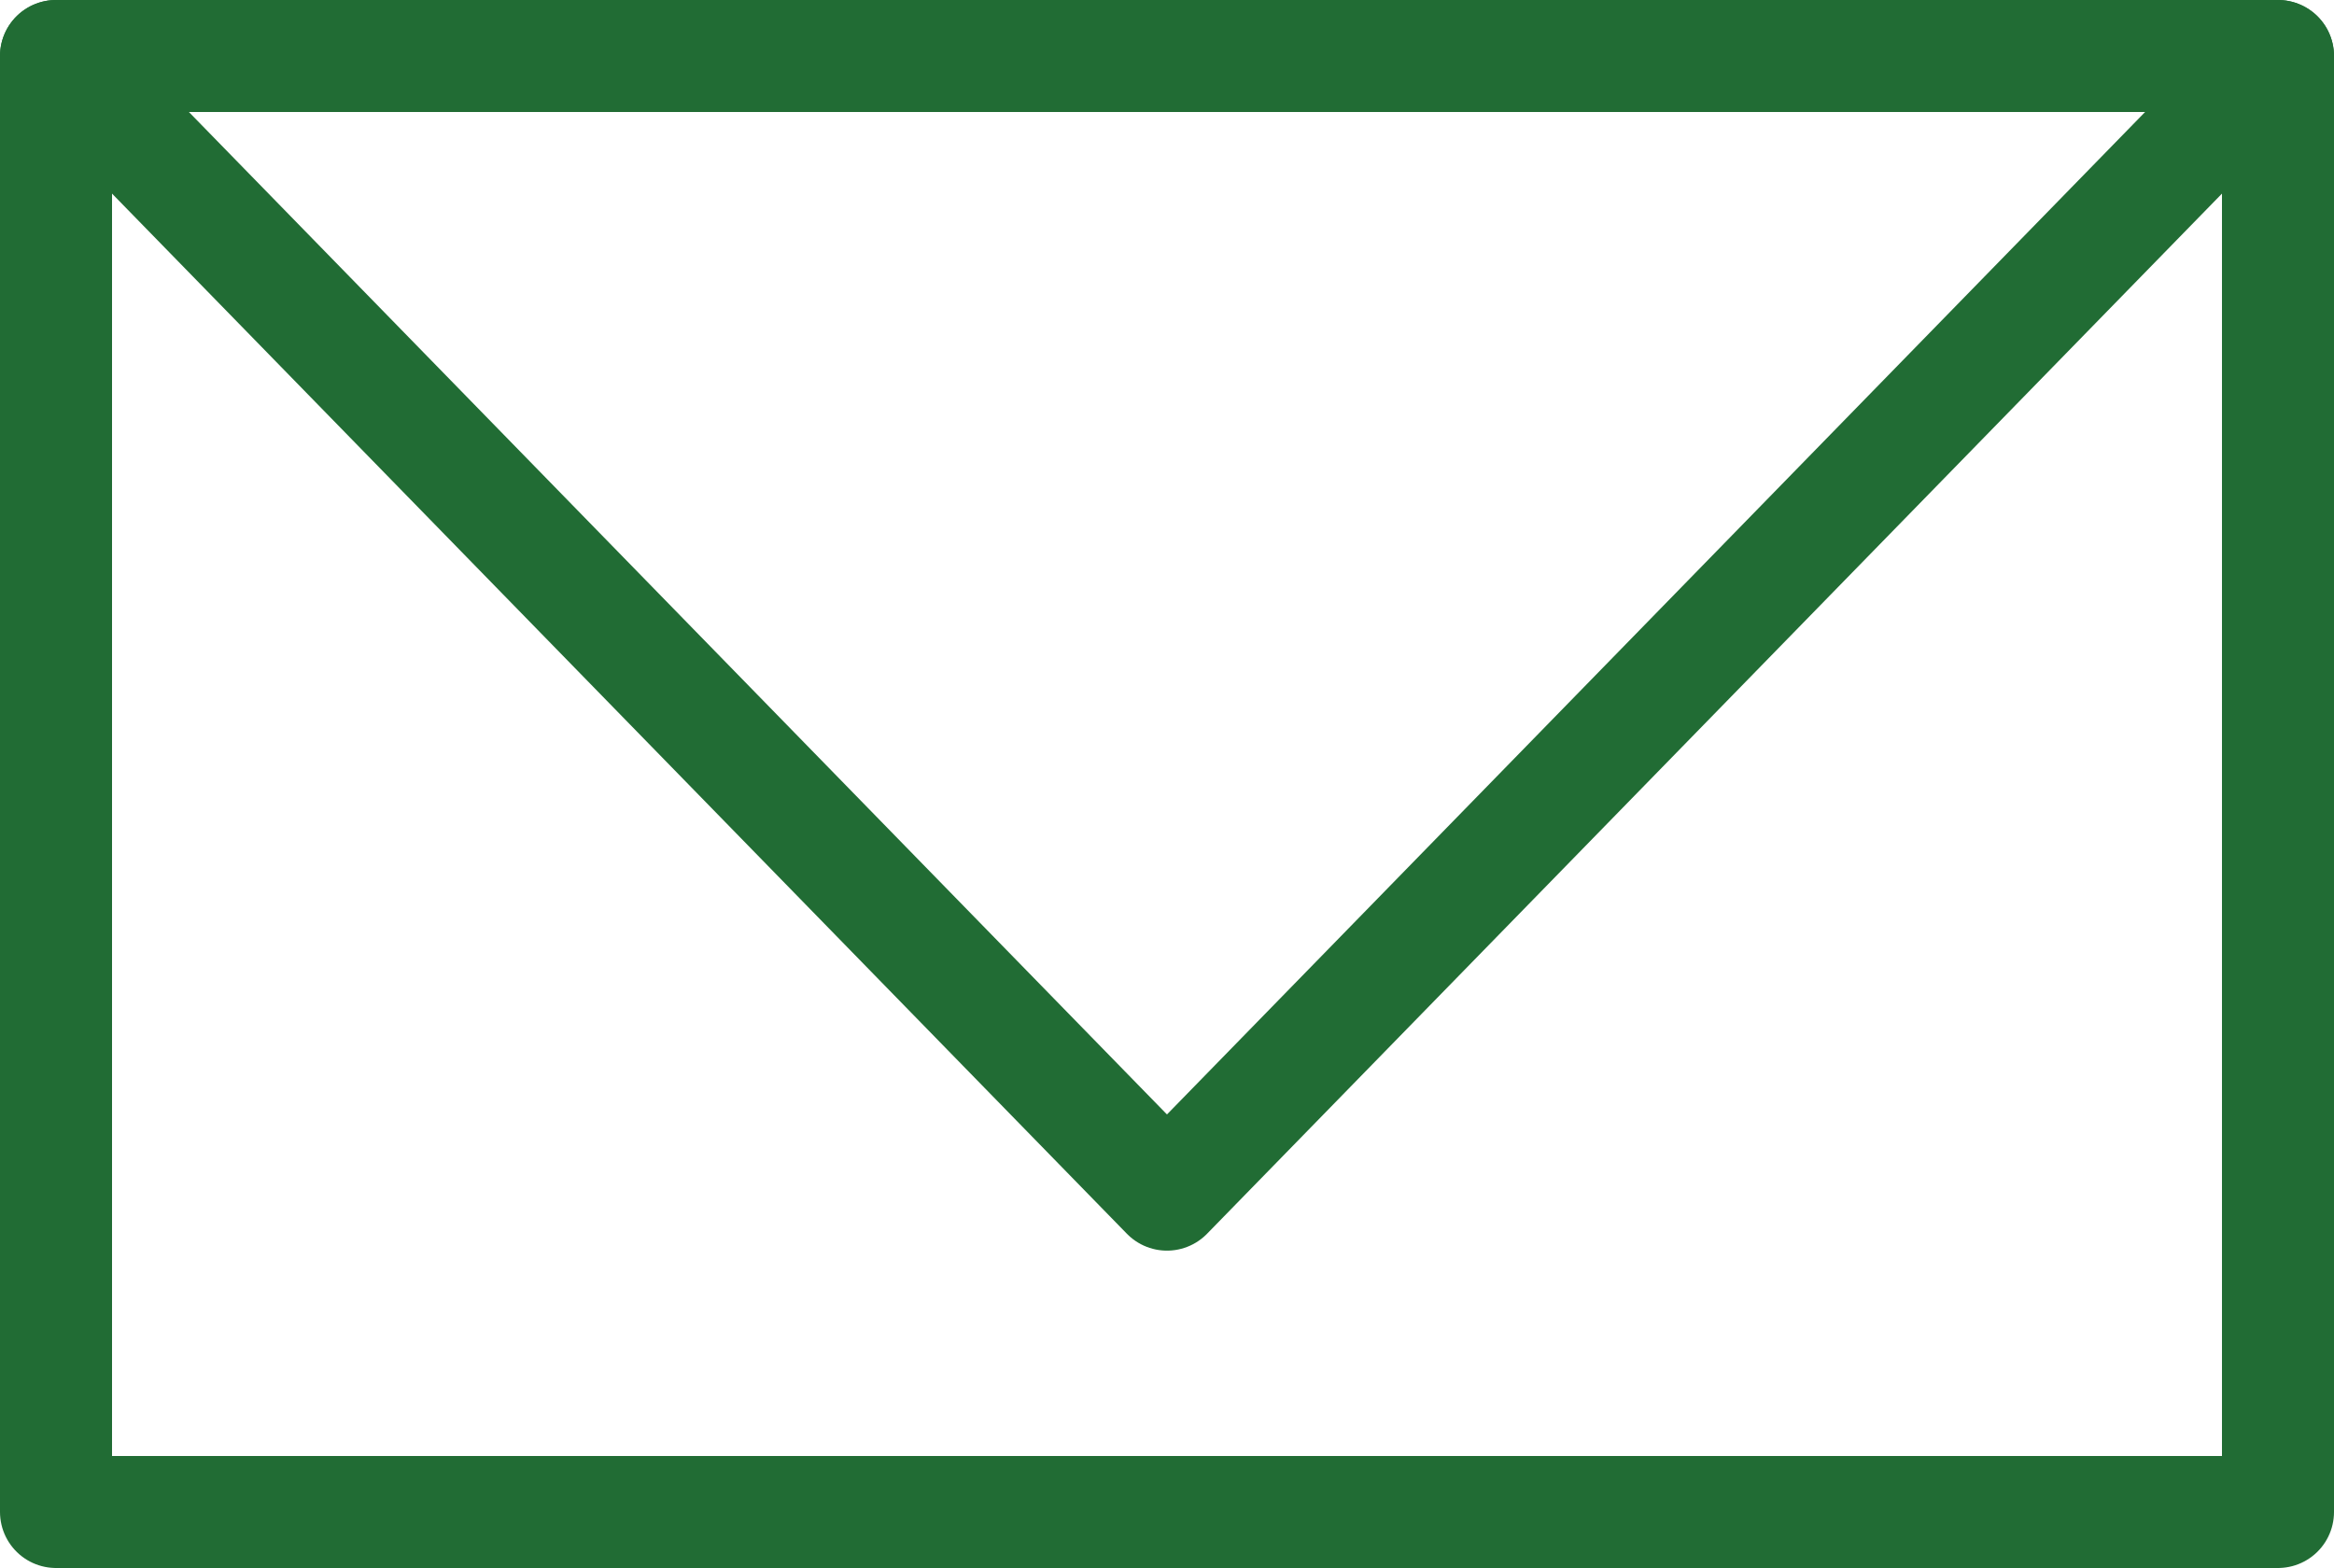
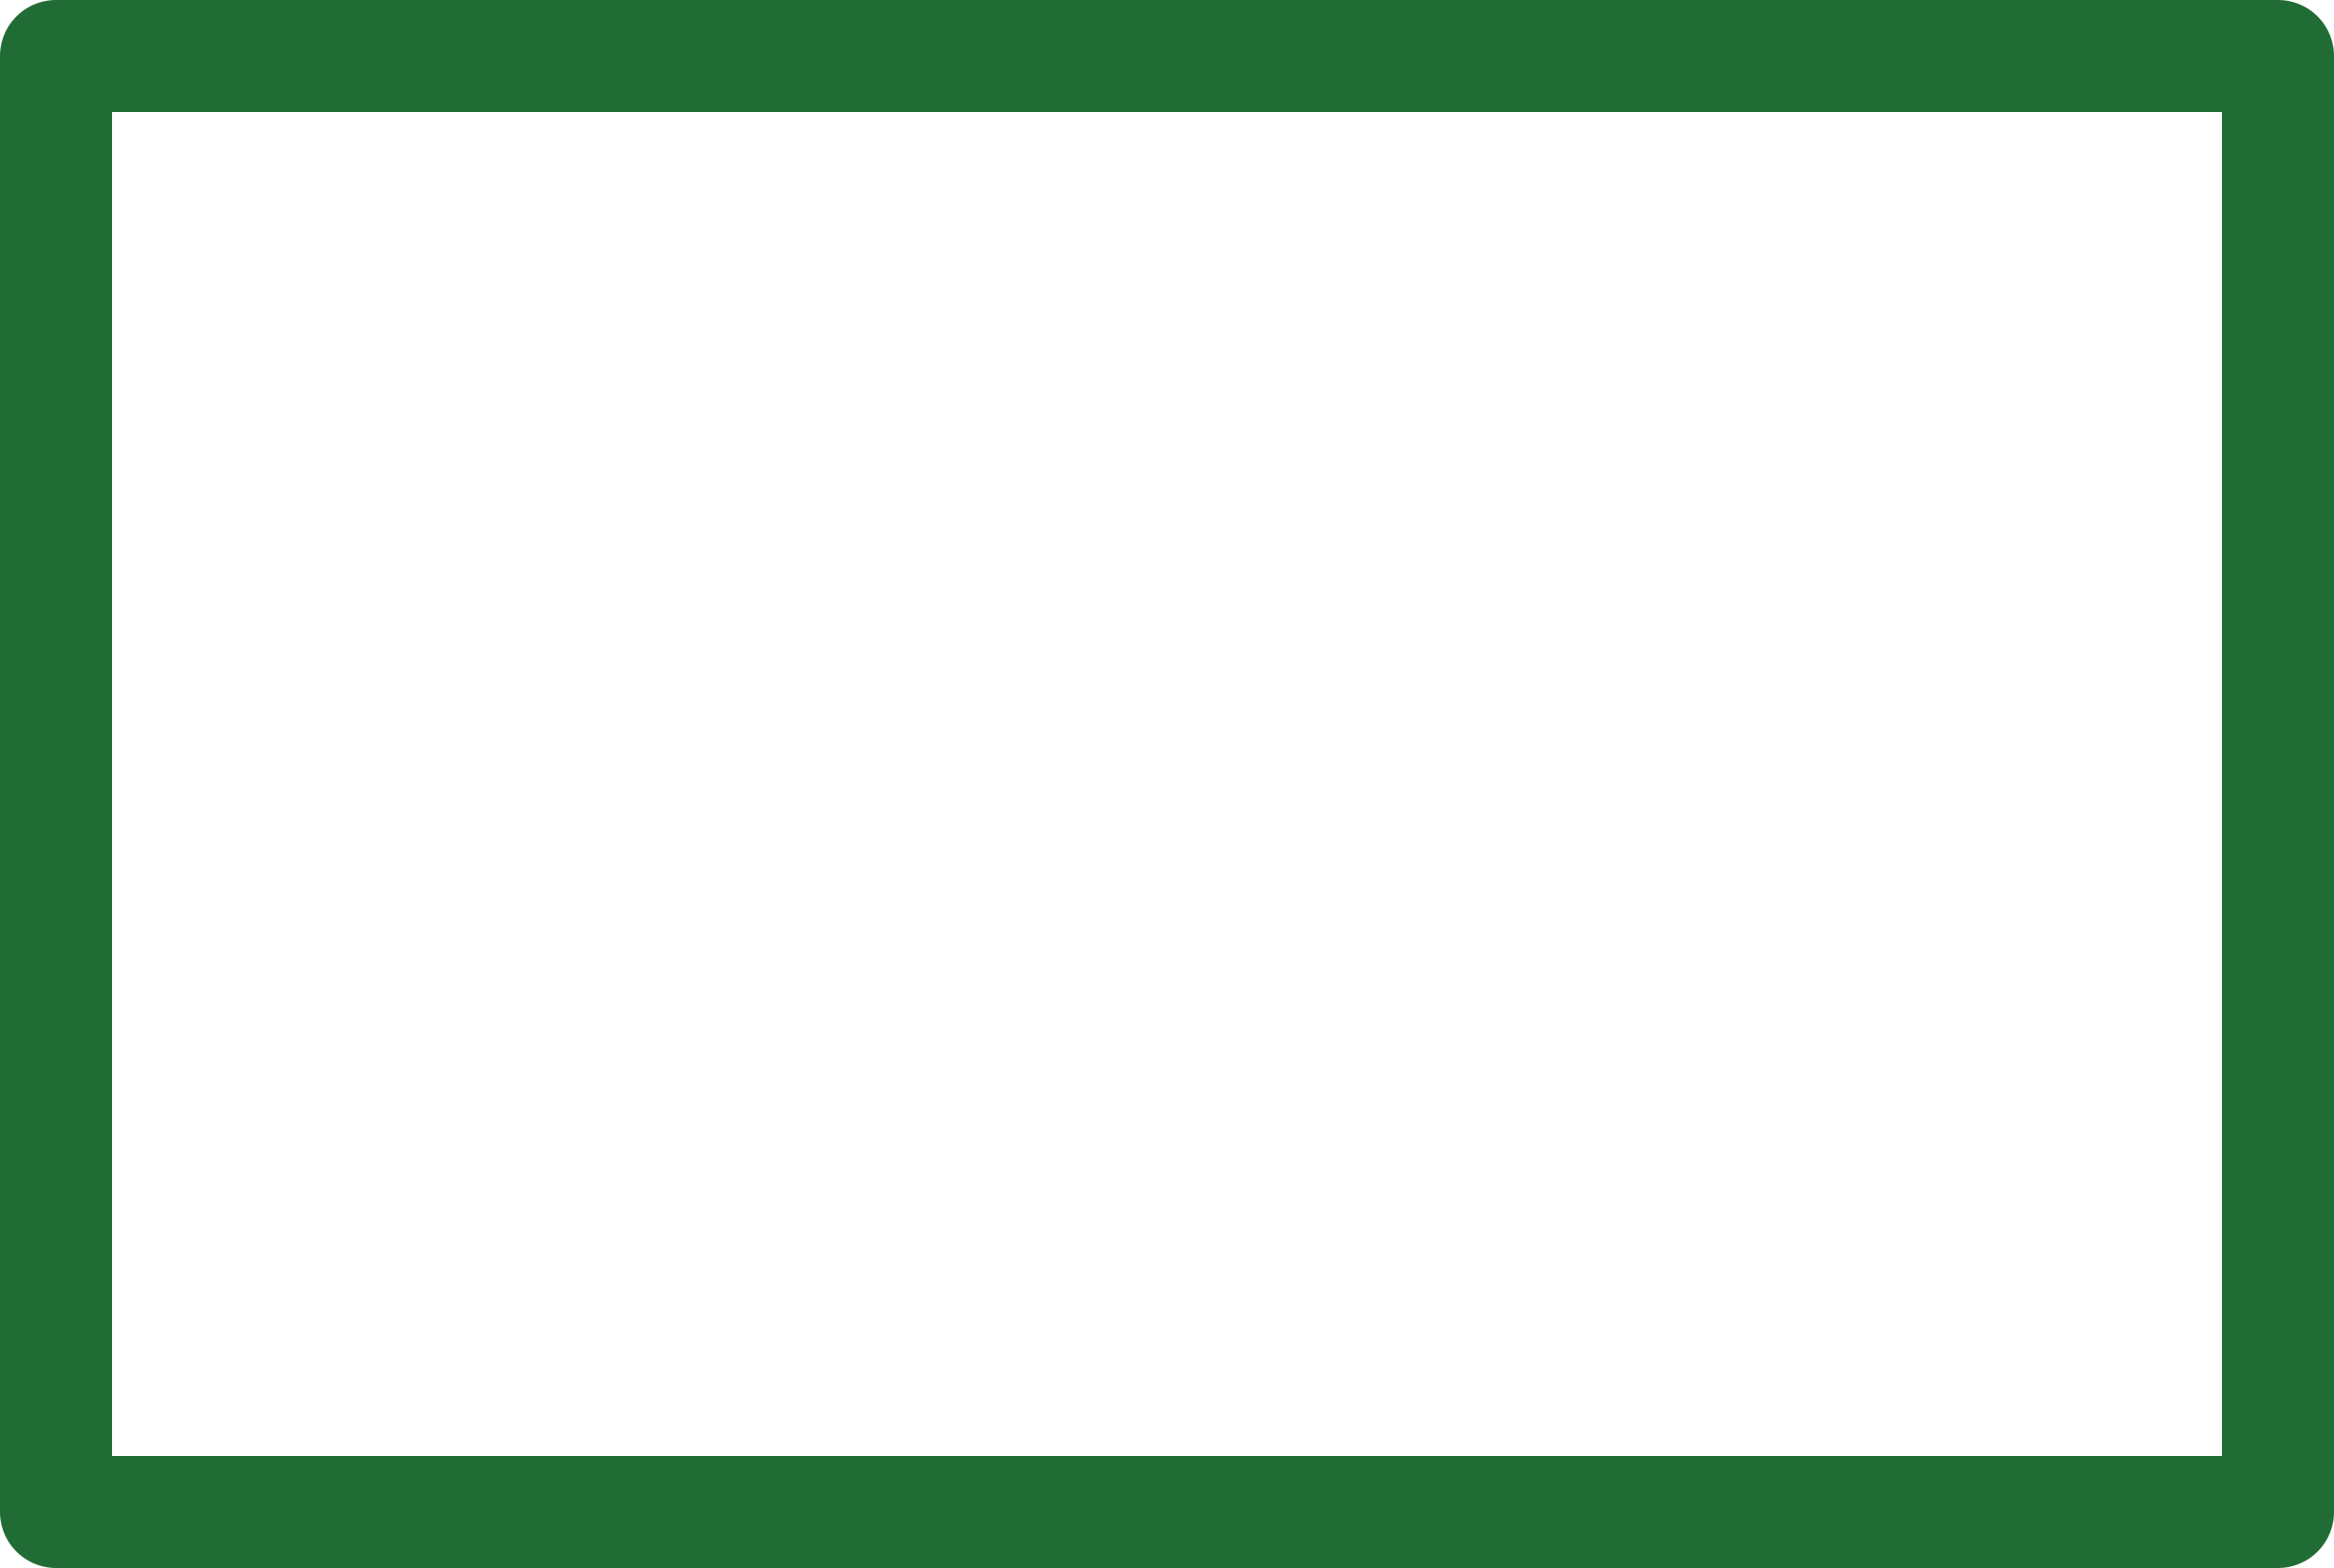
<svg xmlns="http://www.w3.org/2000/svg" version="1.1" x="0px" y="0px" width="41.667px" height="28px" viewBox="0 0 41.667 28" style="enable-background:new 0 0 41.667 28;" xml:space="preserve">
  <style type="text/css">
	.st0{fill:none;stroke:#216C34;stroke-width:2;stroke-linecap:round;stroke-linejoin:round;stroke-miterlimit:10;}
</style>
  <defs>
</defs>
  <g>
    <rect x="1" y="1" class="st0" width="39.667" height="26" />
-     <polygon class="st0" points="1,1 20.833,21.333 40.667,1  " />
  </g>
</svg>